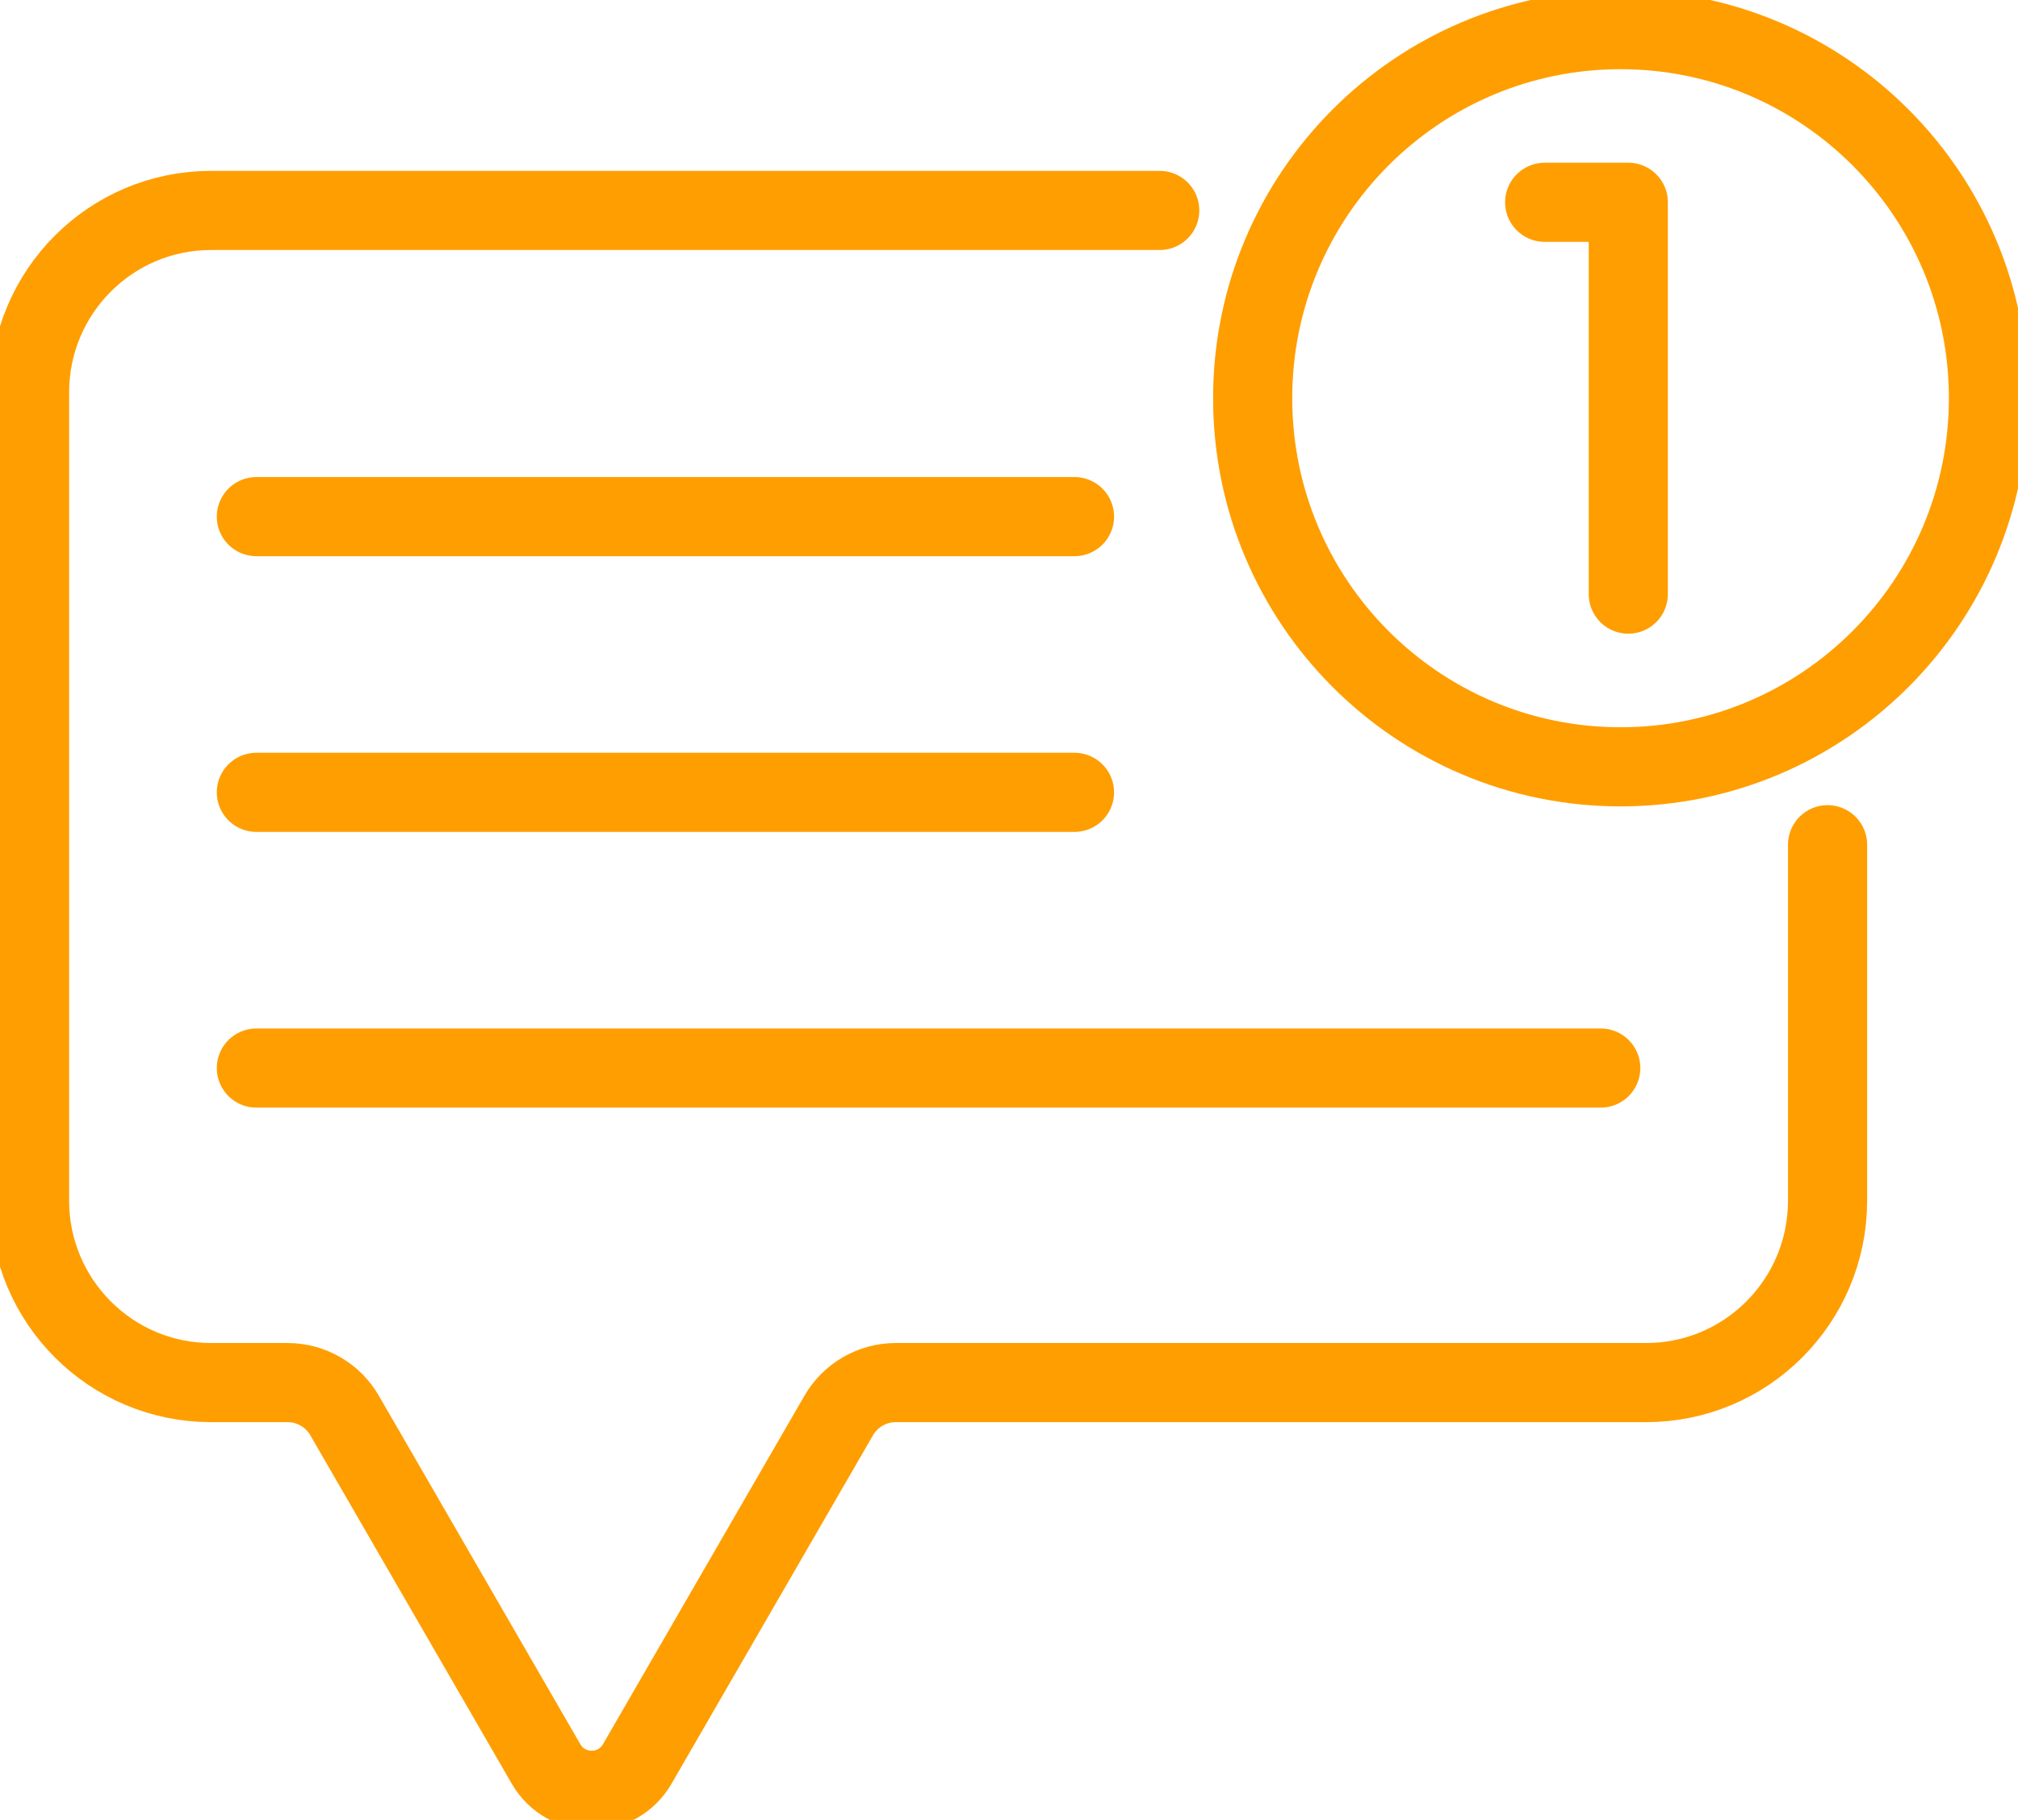
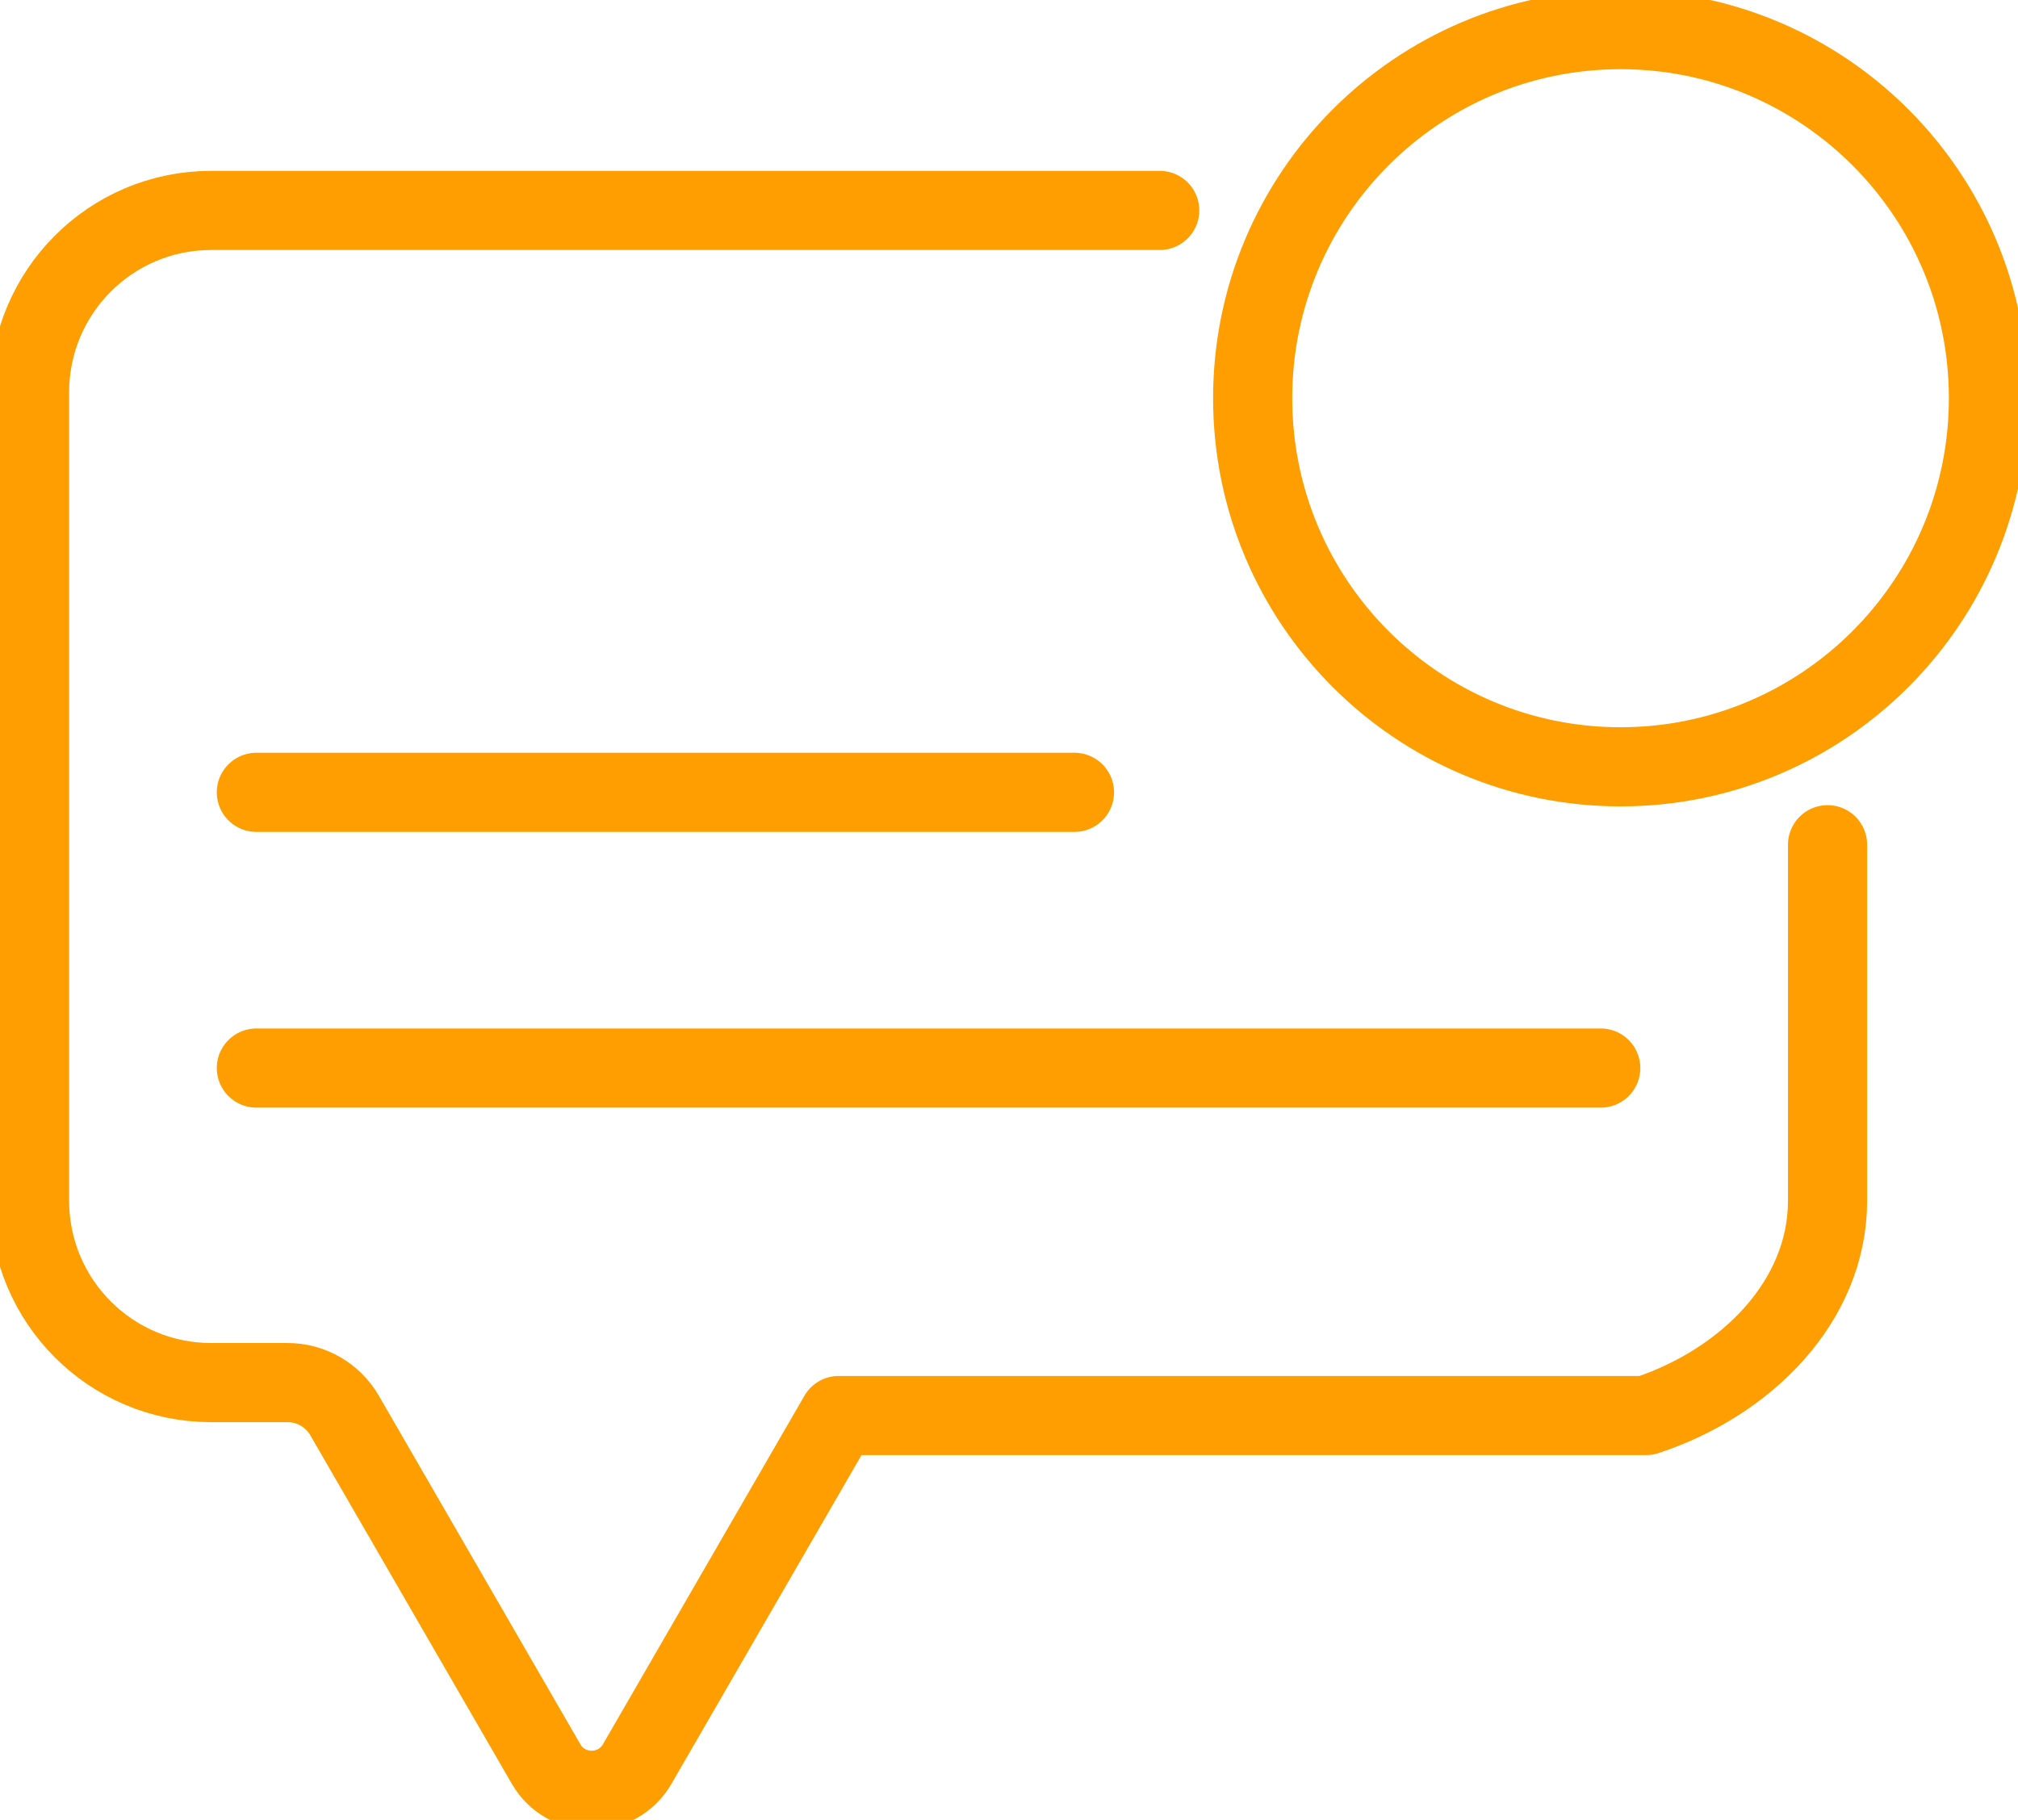
<svg xmlns="http://www.w3.org/2000/svg" width="51" height="46" viewBox="0 0 51 46" fill="none">
  <g clip-path="url(#clip0_1887_6504)">
    <path d="M6.479 26.996H40.455" stroke="#FF9E00" stroke-width="2" stroke-linecap="round" stroke-linejoin="round" />
    <path d="M6.479 20.027H27.155" stroke="#FF9E00" stroke-width="2" stroke-linecap="round" stroke-linejoin="round" />
-     <path d="M6.479 13.058H27.155" stroke="#FF9E00" stroke-width="2" stroke-linecap="round" stroke-linejoin="round" />
    <path d="M50.253 10.065C50.253 15.211 46.09 19.382 40.955 19.382C35.821 19.382 31.658 15.211 31.658 10.065C31.658 4.92 35.821 0.749 40.955 0.749C46.09 0.749 50.253 4.92 50.253 10.065Z" stroke="#FF9E00" stroke-width="2" stroke-linecap="round" stroke-linejoin="round" />
-     <path d="M29.309 5.319H5.334C2.801 5.319 0.747 7.377 0.747 9.916V30.349C0.747 32.888 2.801 34.946 5.334 34.946H7.267C7.862 34.946 8.411 35.263 8.709 35.779L13.799 44.584C14.312 45.473 15.593 45.473 16.106 44.584L21.196 35.779C21.494 35.263 22.044 34.946 22.638 34.946H41.6C44.134 34.946 46.187 32.888 46.187 30.349V21.351" stroke="#FF9E00" stroke-width="2" stroke-linecap="round" stroke-linejoin="round" />
-     <path d="M39.038 5.113H41.151V15.017" stroke="#FF9E00" stroke-width="2" stroke-linecap="round" stroke-linejoin="round" />
+     <path d="M29.309 5.319H5.334C2.801 5.319 0.747 7.377 0.747 9.916V30.349C0.747 32.888 2.801 34.946 5.334 34.946H7.267C7.862 34.946 8.411 35.263 8.709 35.779L13.799 44.584C14.312 45.473 15.593 45.473 16.106 44.584L21.196 35.779H41.6C44.134 34.946 46.187 32.888 46.187 30.349V21.351" stroke="#FF9E00" stroke-width="2" stroke-linecap="round" stroke-linejoin="round" />
  </g>
  <defs>
    <clipPath id="clip0_1887_6504">
      <rect width="51" height="46" fill="white" />
    </clipPath>
  </defs>
</svg>